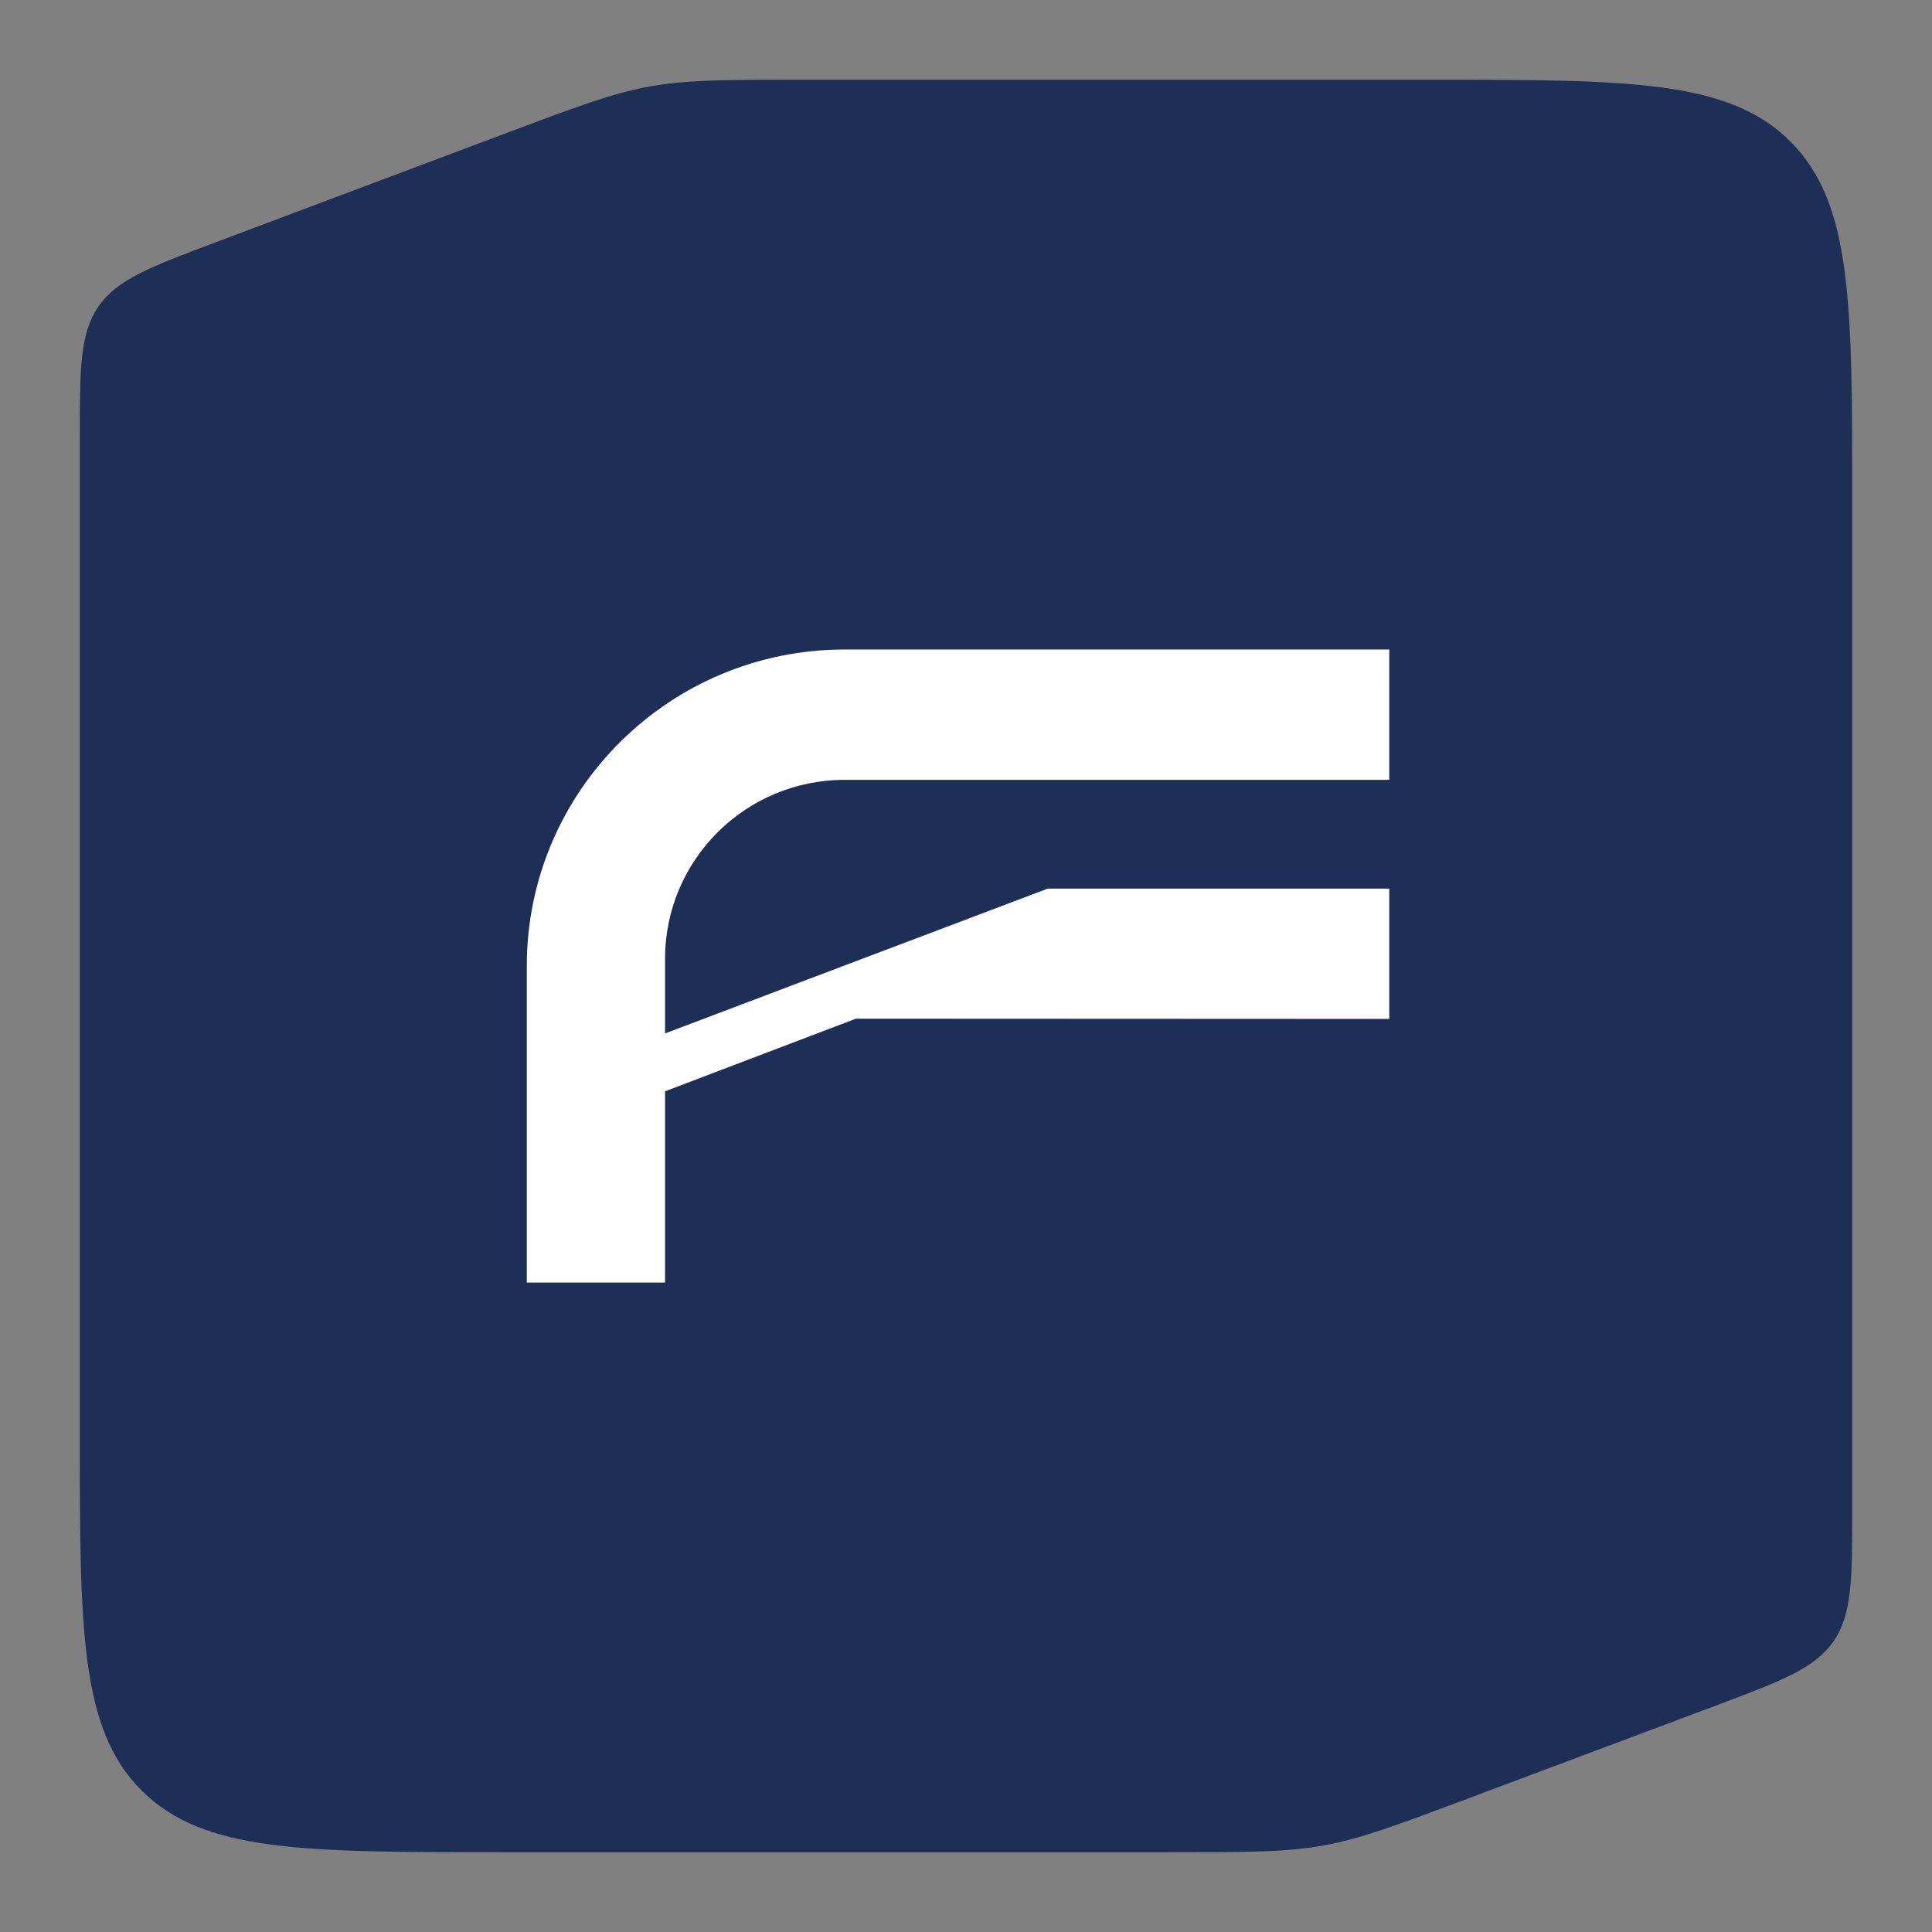
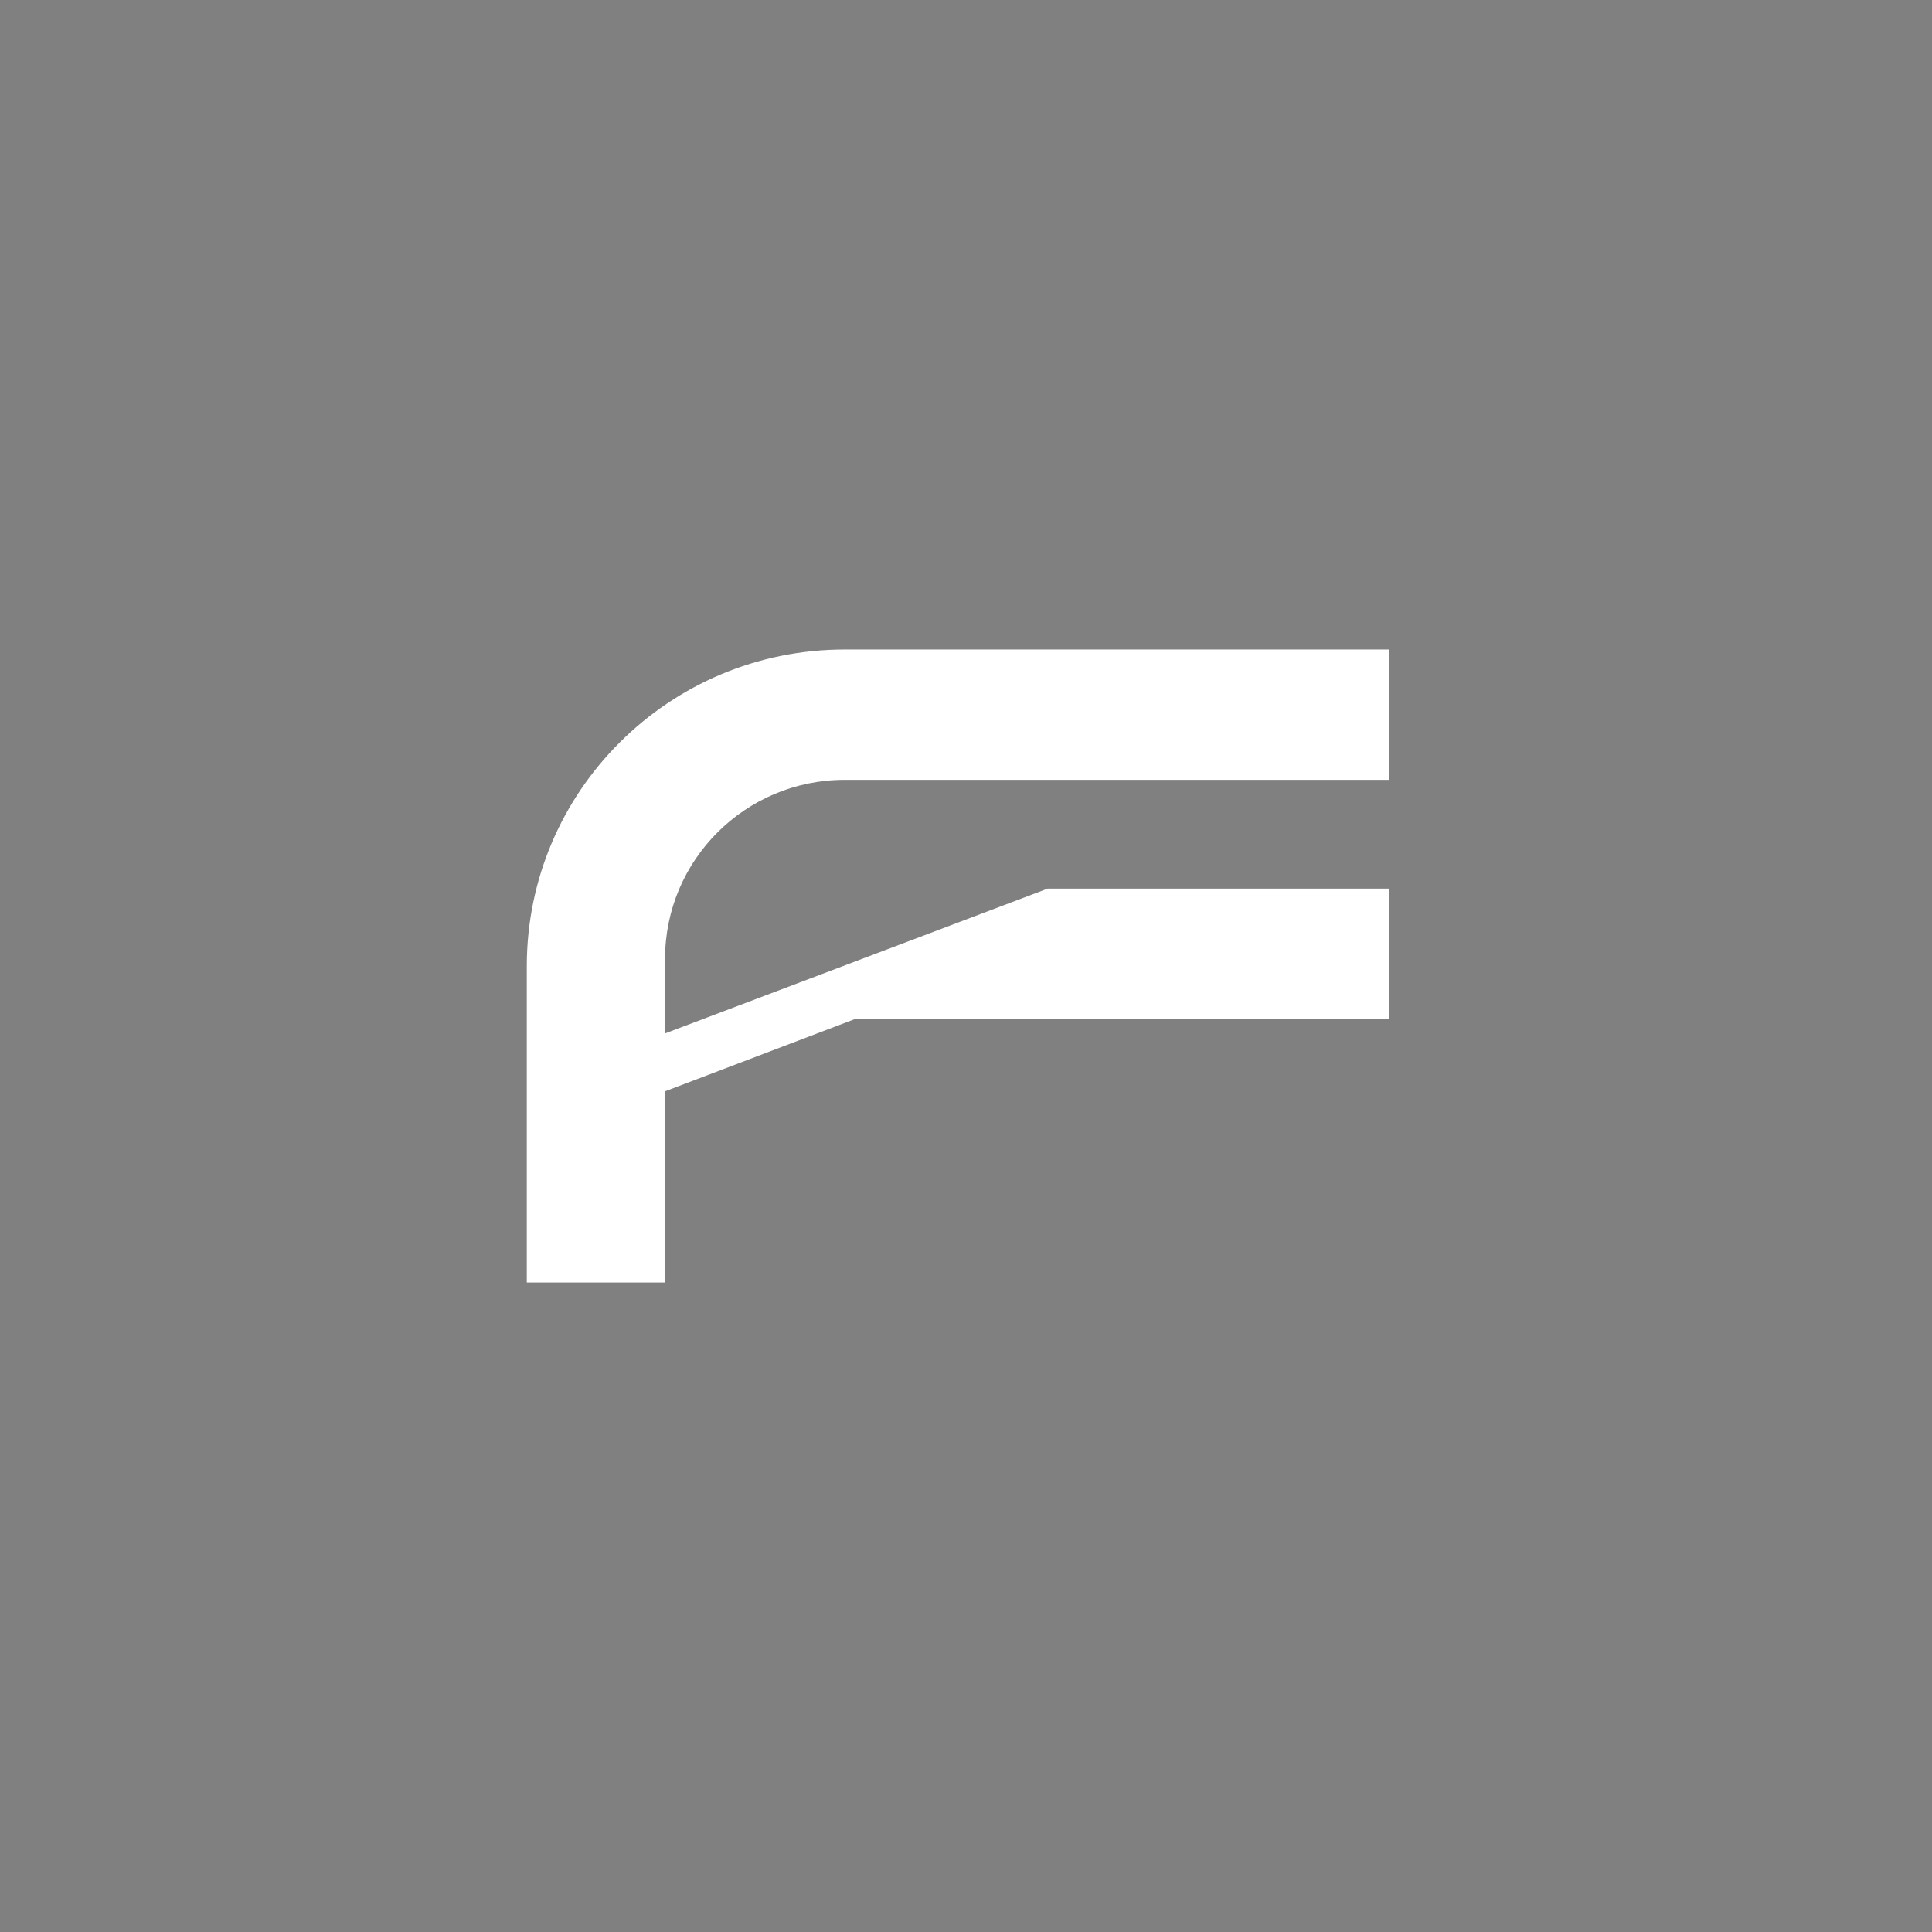
<svg xmlns="http://www.w3.org/2000/svg" width="48" height="48" viewBox="0 0 48 48" fill="none">
  <rect x="0" y="0" width="48" height="48" fill="#808080" stroke="none" />
-   <path d="M12.536 3.322C14.315 2.654 15.205 2.319 16.134 2.15C17.064 1.981 18.014 1.981 19.914 1.981H35.533C40.476 1.981 42.947 1.981 44.483 3.517C46.018 5.052 46.018 7.524 46.018 12.466V37.47C46.018 39.228 46.018 40.106 45.552 40.78C45.085 41.453 44.262 41.762 42.617 42.379L36.473 44.683C34.697 45.349 33.809 45.682 32.882 45.85C31.954 46.018 31.006 46.018 29.11 46.018H12.467C7.524 46.018 5.053 46.018 3.517 44.483C1.982 42.947 1.982 40.476 1.982 35.533V10.919C1.982 9.164 1.982 8.286 2.448 7.612C2.914 6.939 3.736 6.63 5.38 6.012L12.536 3.322Z" fill="#1D2F56" />
  <path d="M13.088 24.003V31.864H16.523V27.113L21.264 25.309L34.516 25.315V22.078H26.029L16.523 25.675V23.821C16.523 22.593 17.022 21.482 17.83 20.677C18.638 19.872 19.755 19.375 20.988 19.375H34.516V16.137H20.987C18.806 16.137 16.831 17.017 15.402 18.441C13.972 19.864 13.088 21.831 13.088 24.003Z" fill="white" />
</svg>